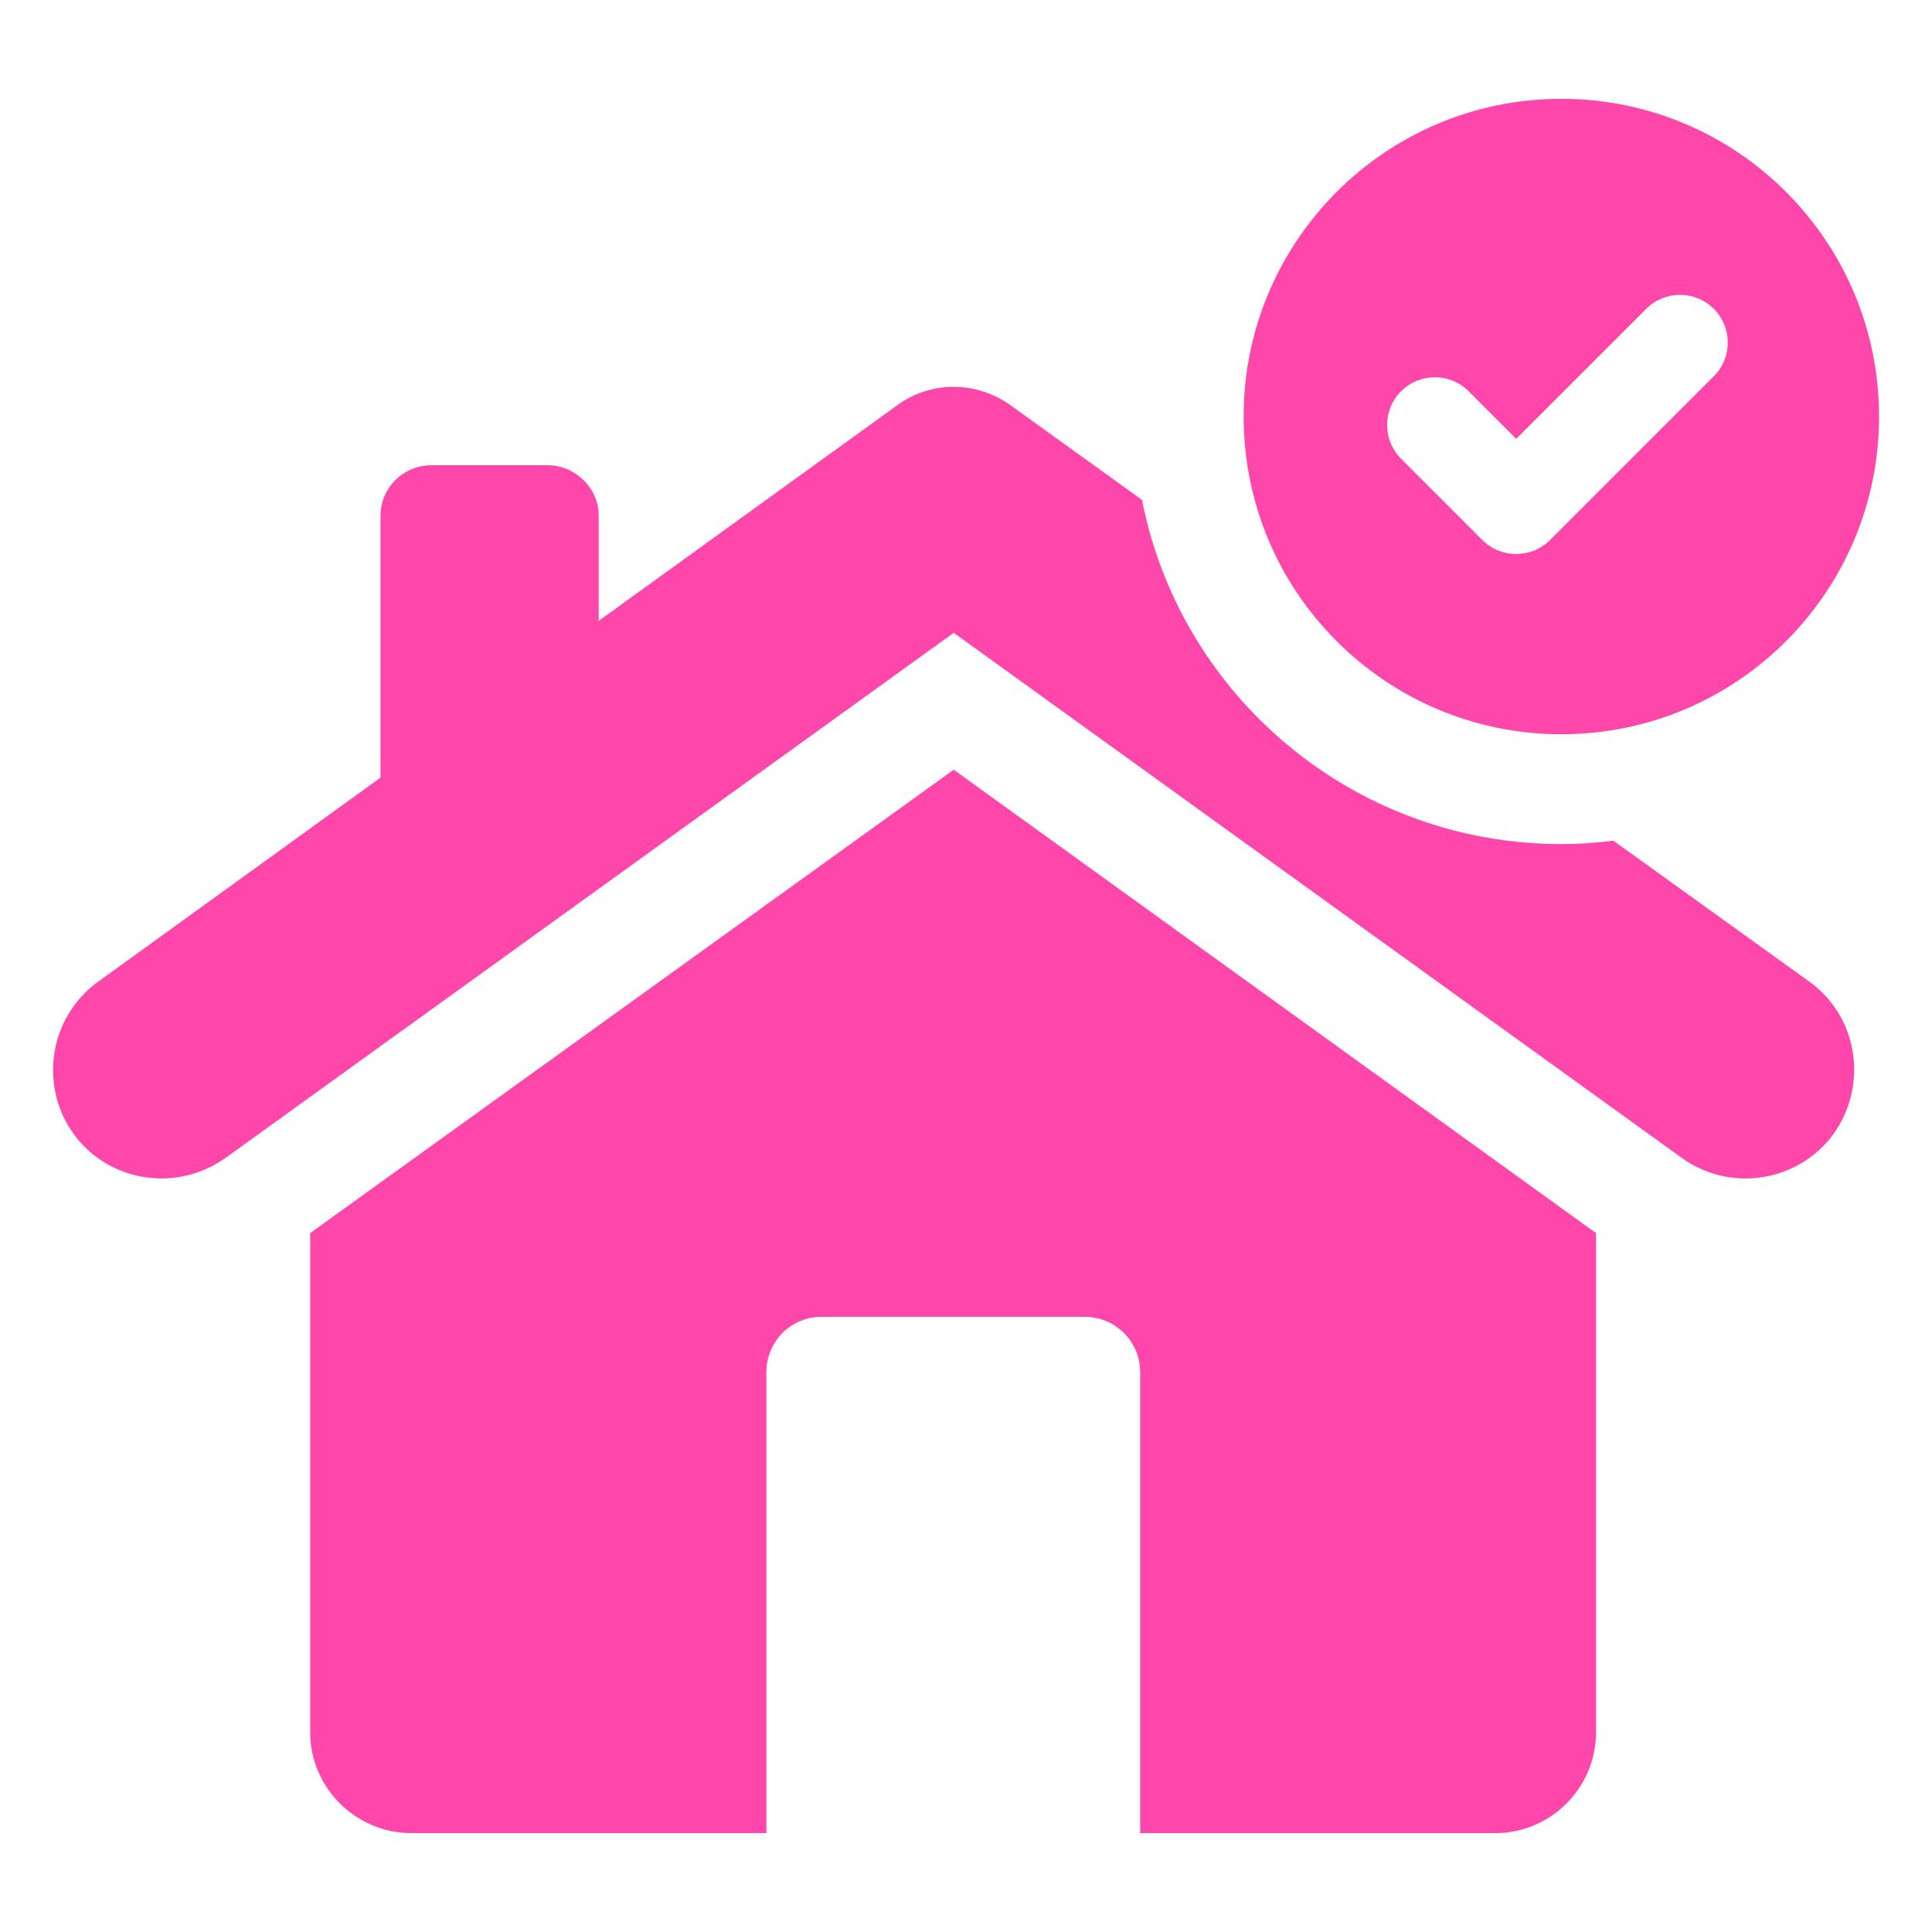
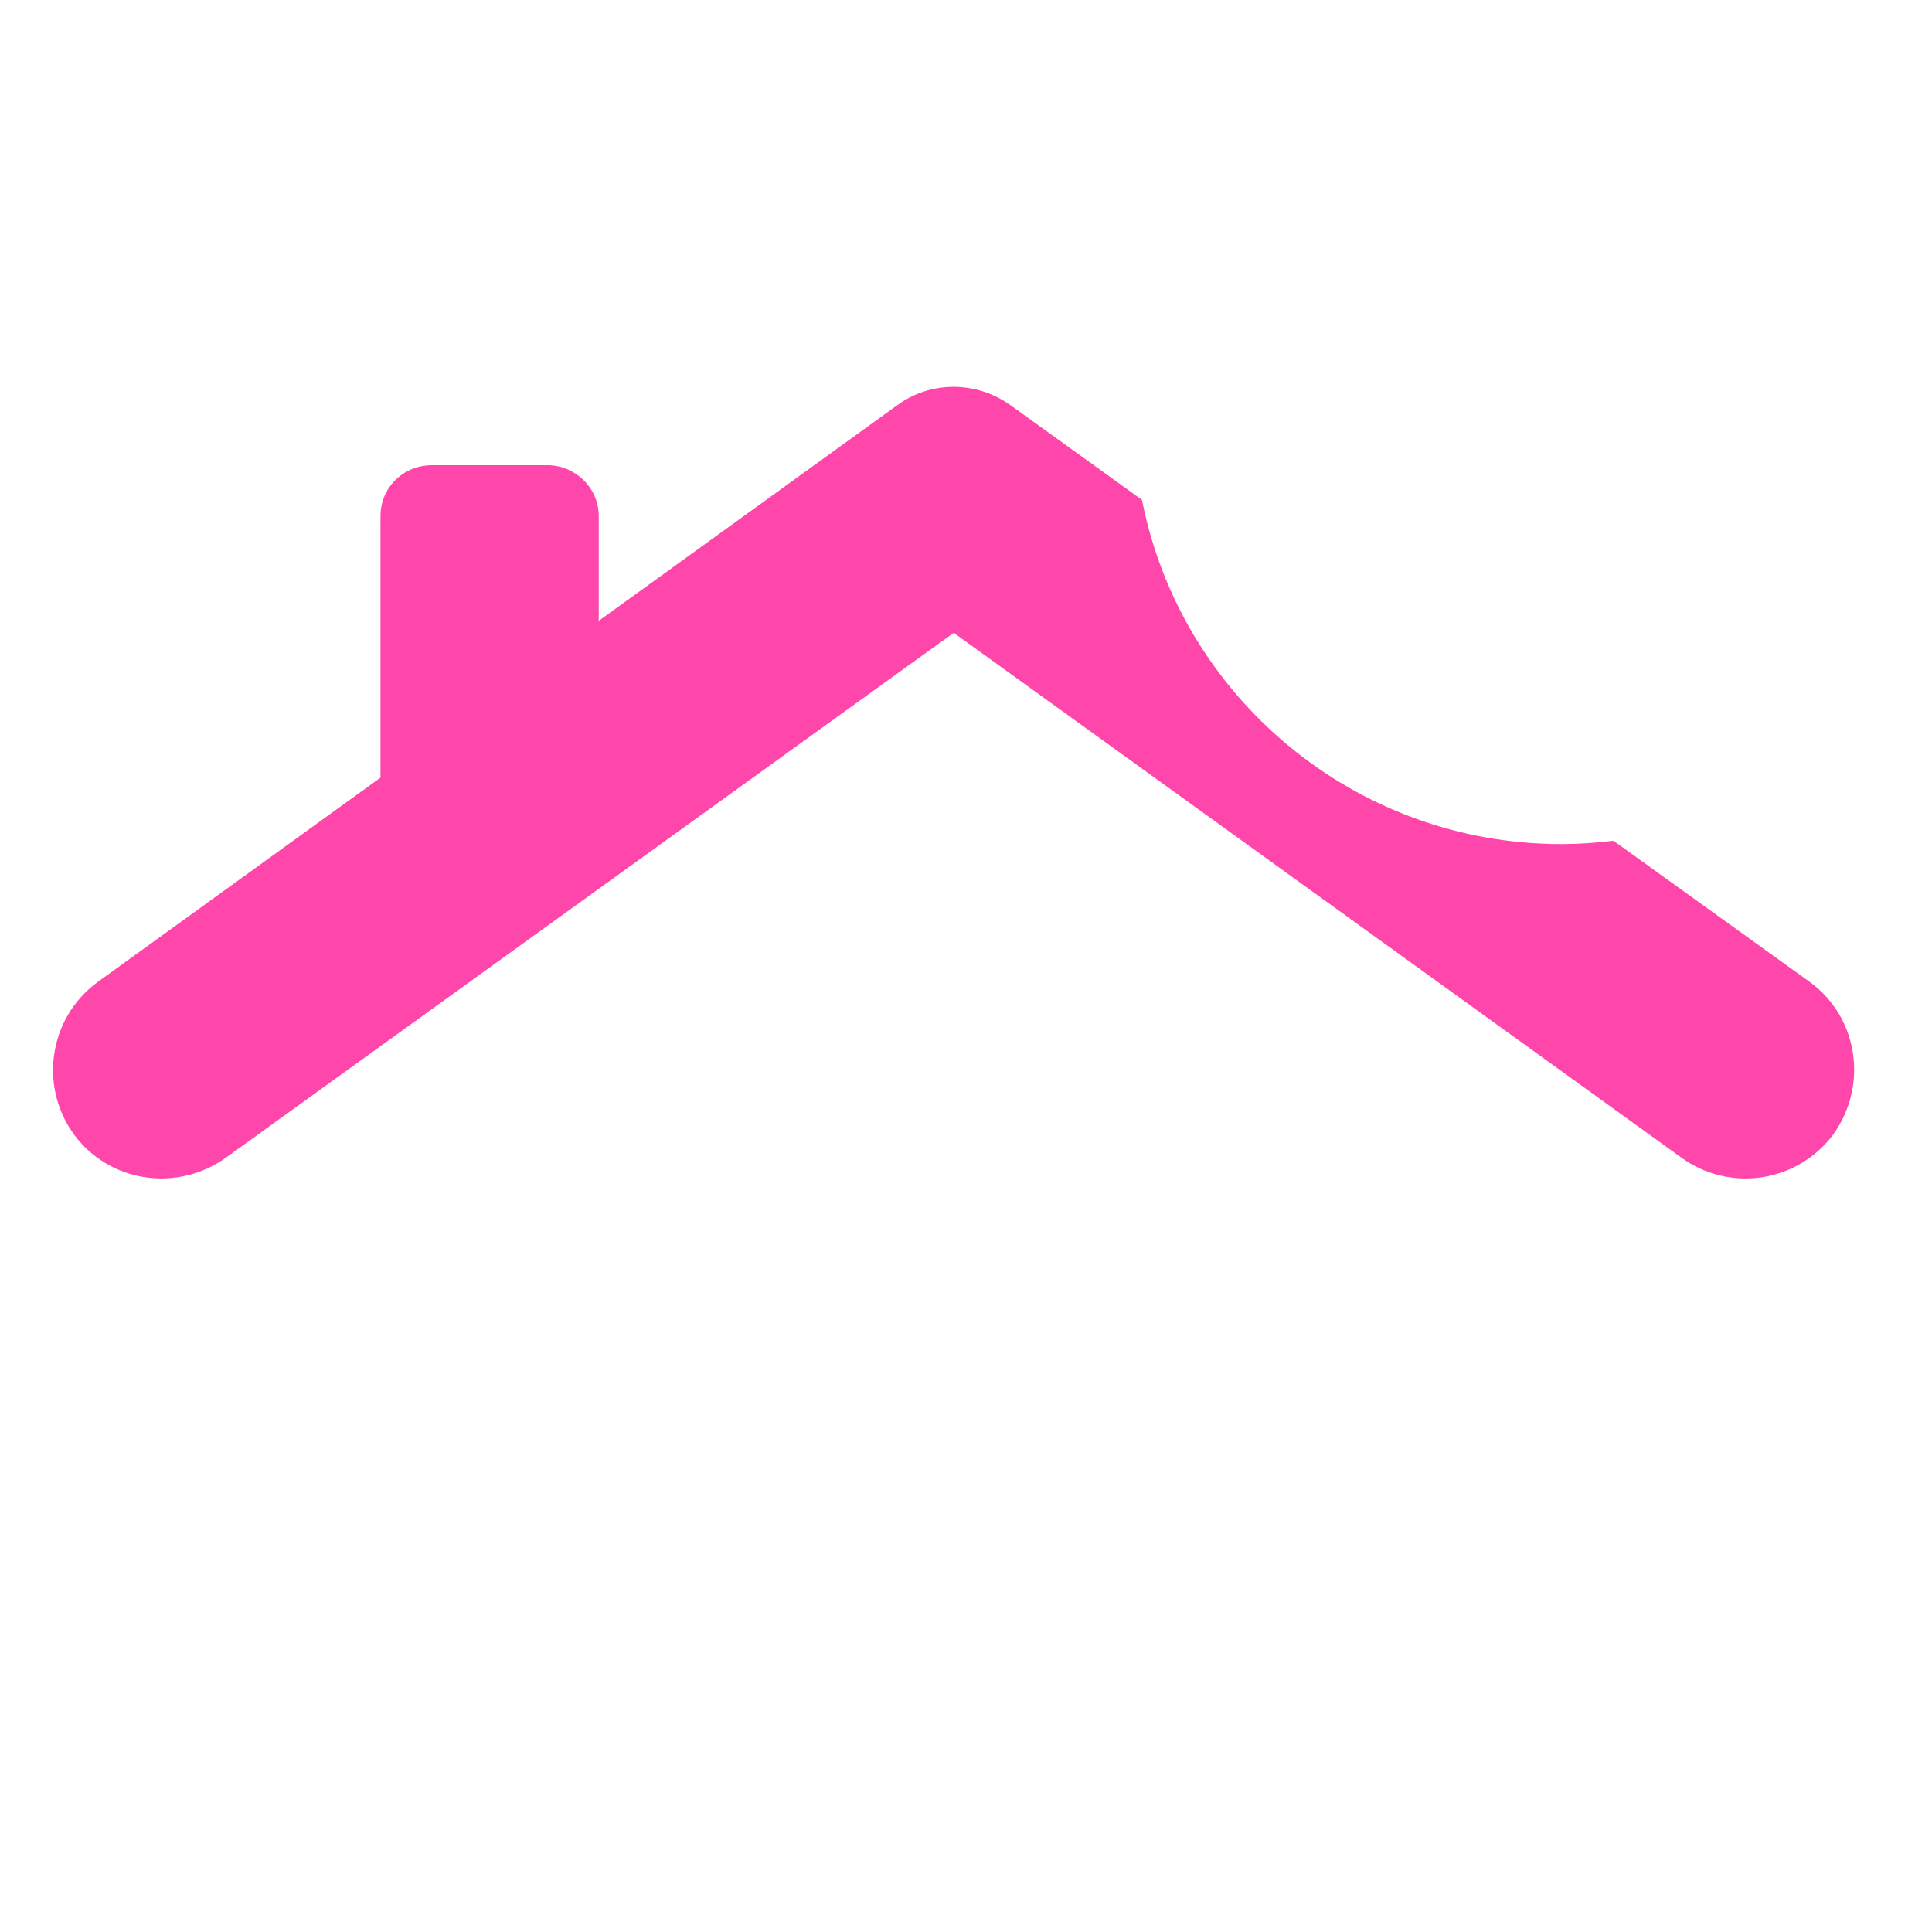
<svg xmlns="http://www.w3.org/2000/svg" id="Layer_1" viewBox="0 0 200 200">
  <defs>
    <style>.cls-1{fill:#ff46aa;}</style>
  </defs>
  <path class="cls-1" d="M189.38,117.94c-3.81,4.55-10.46,5.38-15.28,1.93l-75.37-54.36L23.36,119.86c-4.86,3.46-11.56,2.63-15.32-1.93-4.11-5.03-3.15-12.52,2.15-16.33l29.2-21.1v-27.09c0-2.93,2.36-5.25,5.3-5.25h11.99c2.84,0,5.3,2.32,5.3,5.25v10.86l30.9-22.32c3.46-2.54,8.18-2.54,11.73,0l13.61,9.8c3.98,20.31,21.93,35.63,43.42,35.63,1.84,0,3.63-.13,5.38-.35l20.27,14.58c5.3,3.81,6.17,11.29,2.1,16.33Z" />
-   <path class="cls-1" d="M98.73,79.68l-66.62,47.97v51.69c0,5.73,4.73,10.42,10.46,10.42h36.77v-47.71c0-3.2,2.54-5.73,5.69-5.73h27.27c3.15,0,5.73,2.54,5.73,5.73v47.71h36.77c5.73,0,10.42-4.68,10.42-10.42v-51.69l-66.49-47.97Z" />
-   <path class="cls-1" d="M161.63,10.23c-18.16,0-32.89,14.72-32.89,32.89s14.73,32.89,32.89,32.89,32.89-14.72,32.89-32.89-14.73-32.89-32.89-32.89ZM177.4,38.96l-16.95,16.95c-.97.96-2.23,1.44-3.5,1.44s-2.53-.48-3.49-1.44l-8.42-8.42c-1.93-1.93-1.93-5.06,0-6.99,1.93-1.93,5.06-1.93,6.99,0l4.93,4.93,13.46-13.46c1.93-1.93,5.06-1.93,6.99,0,1.93,1.93,1.93,5.06,0,6.99Z" />
</svg>